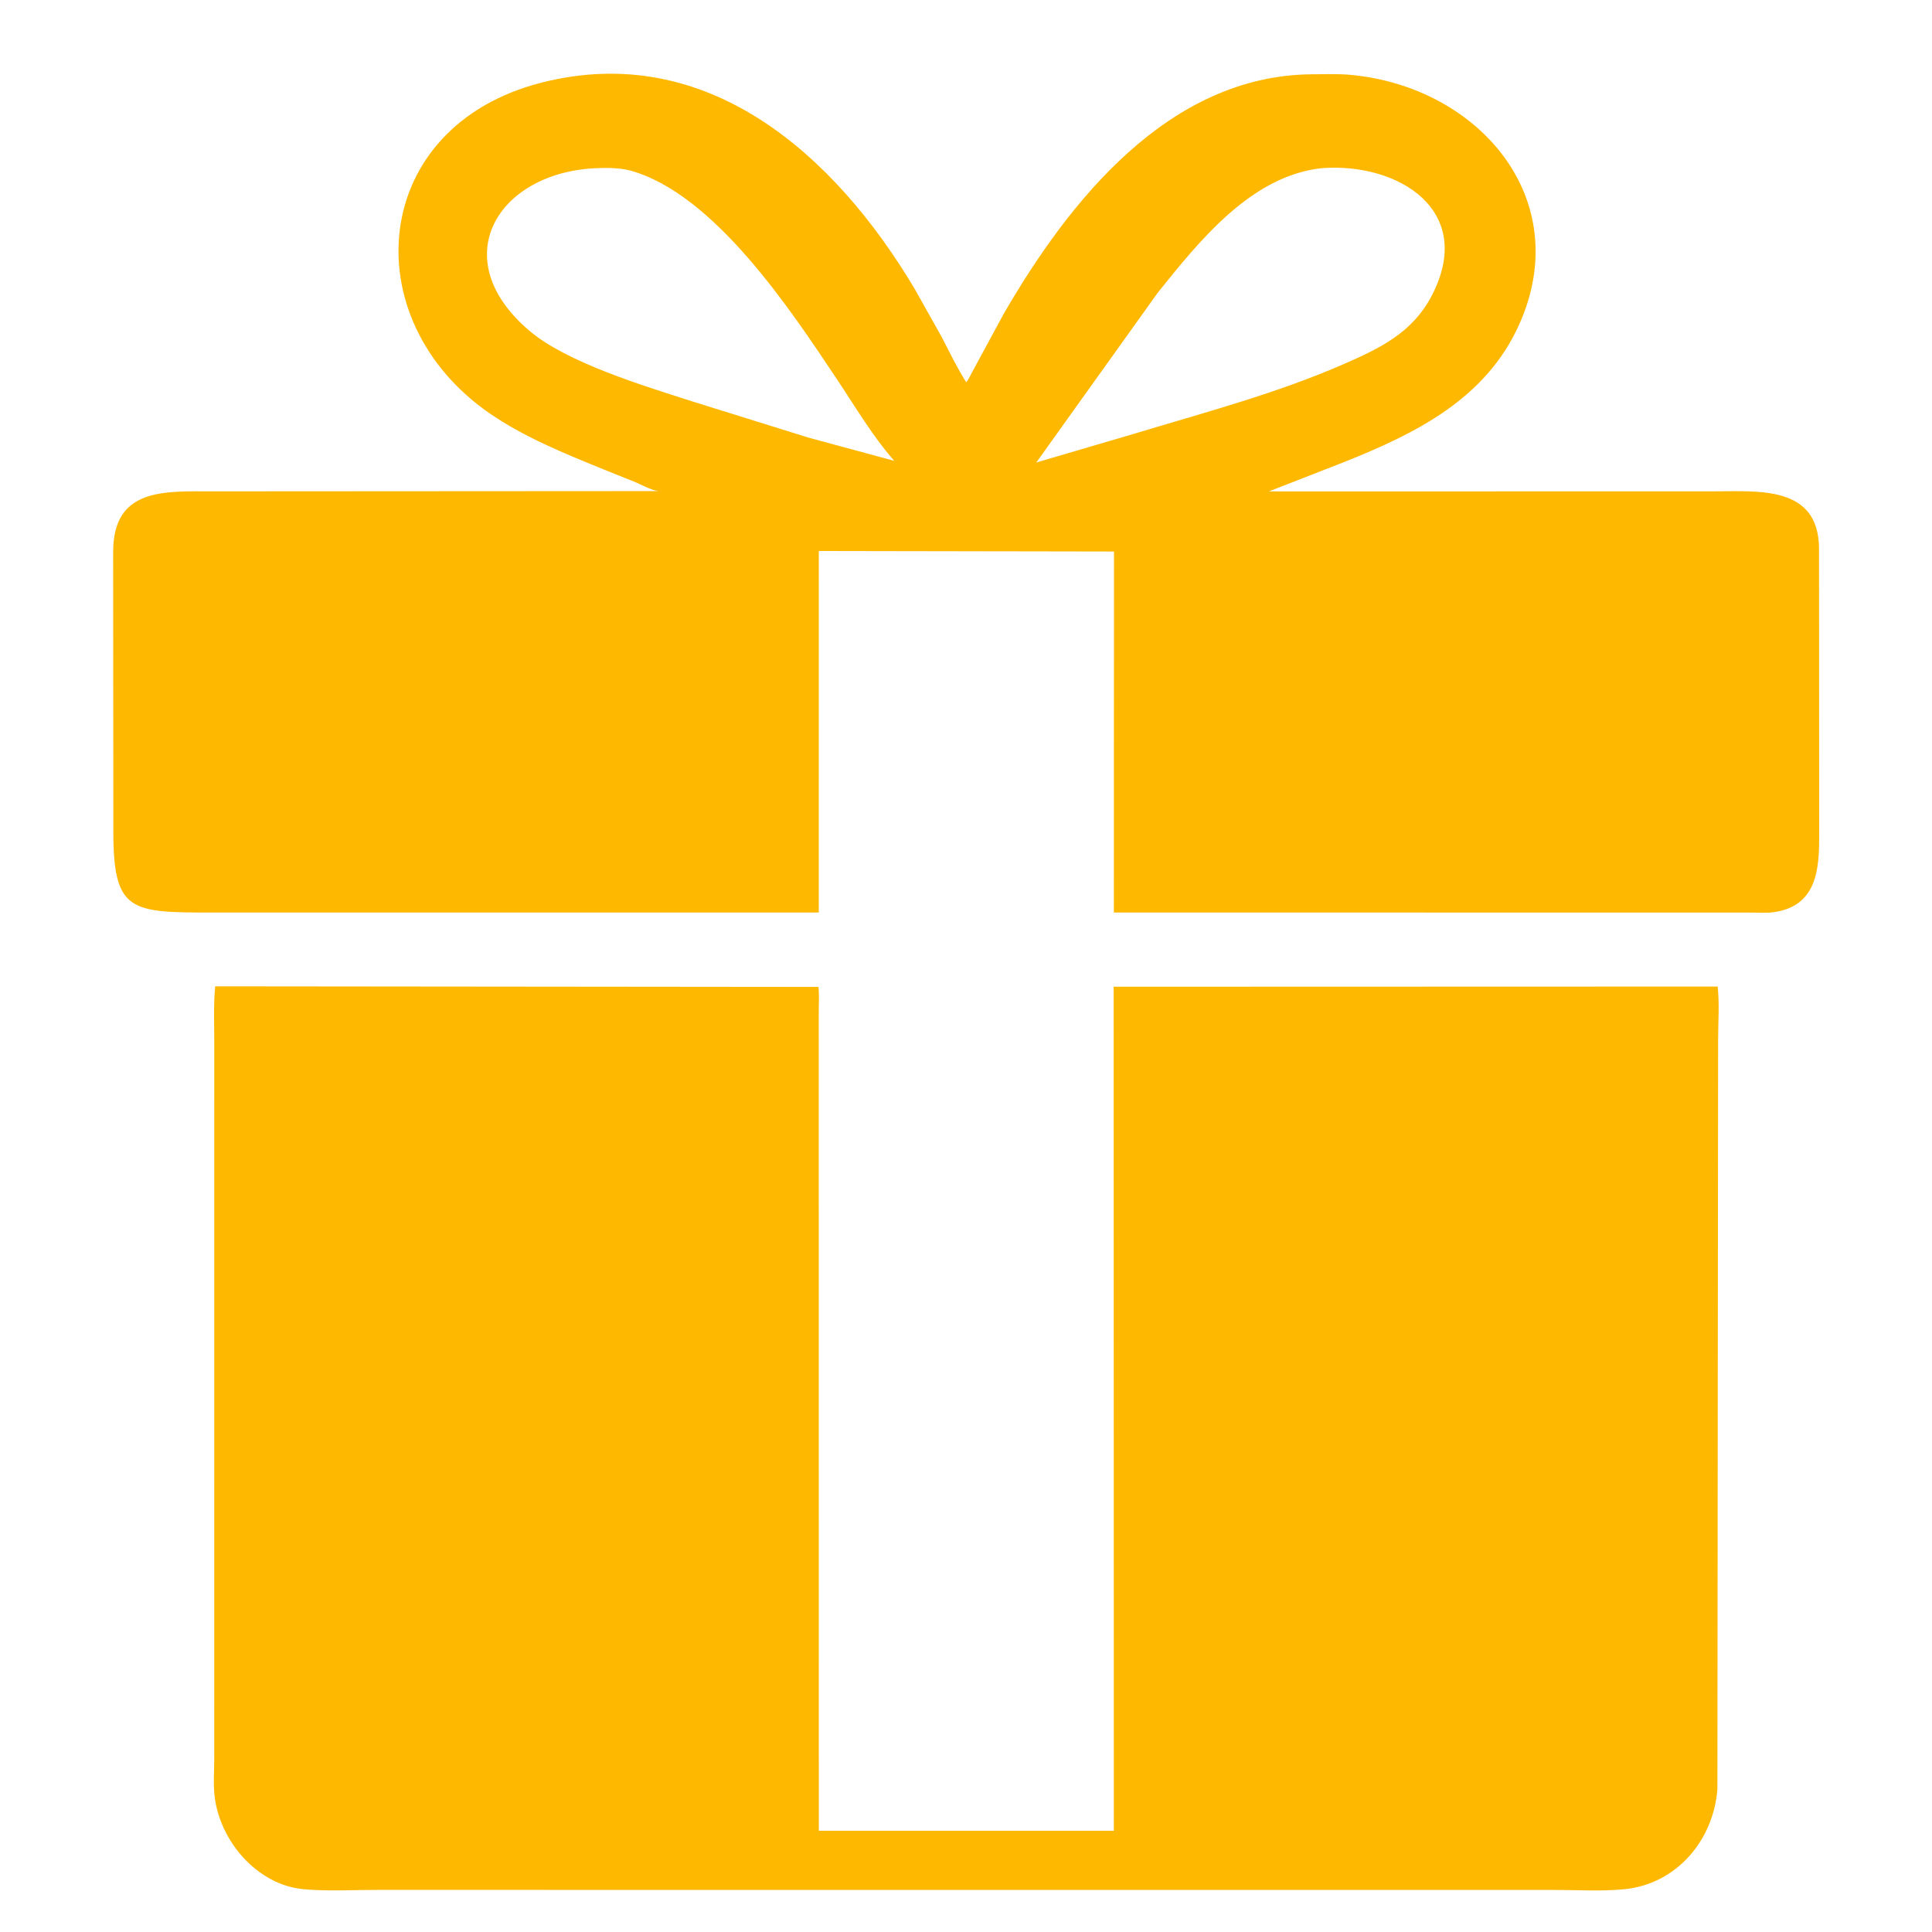
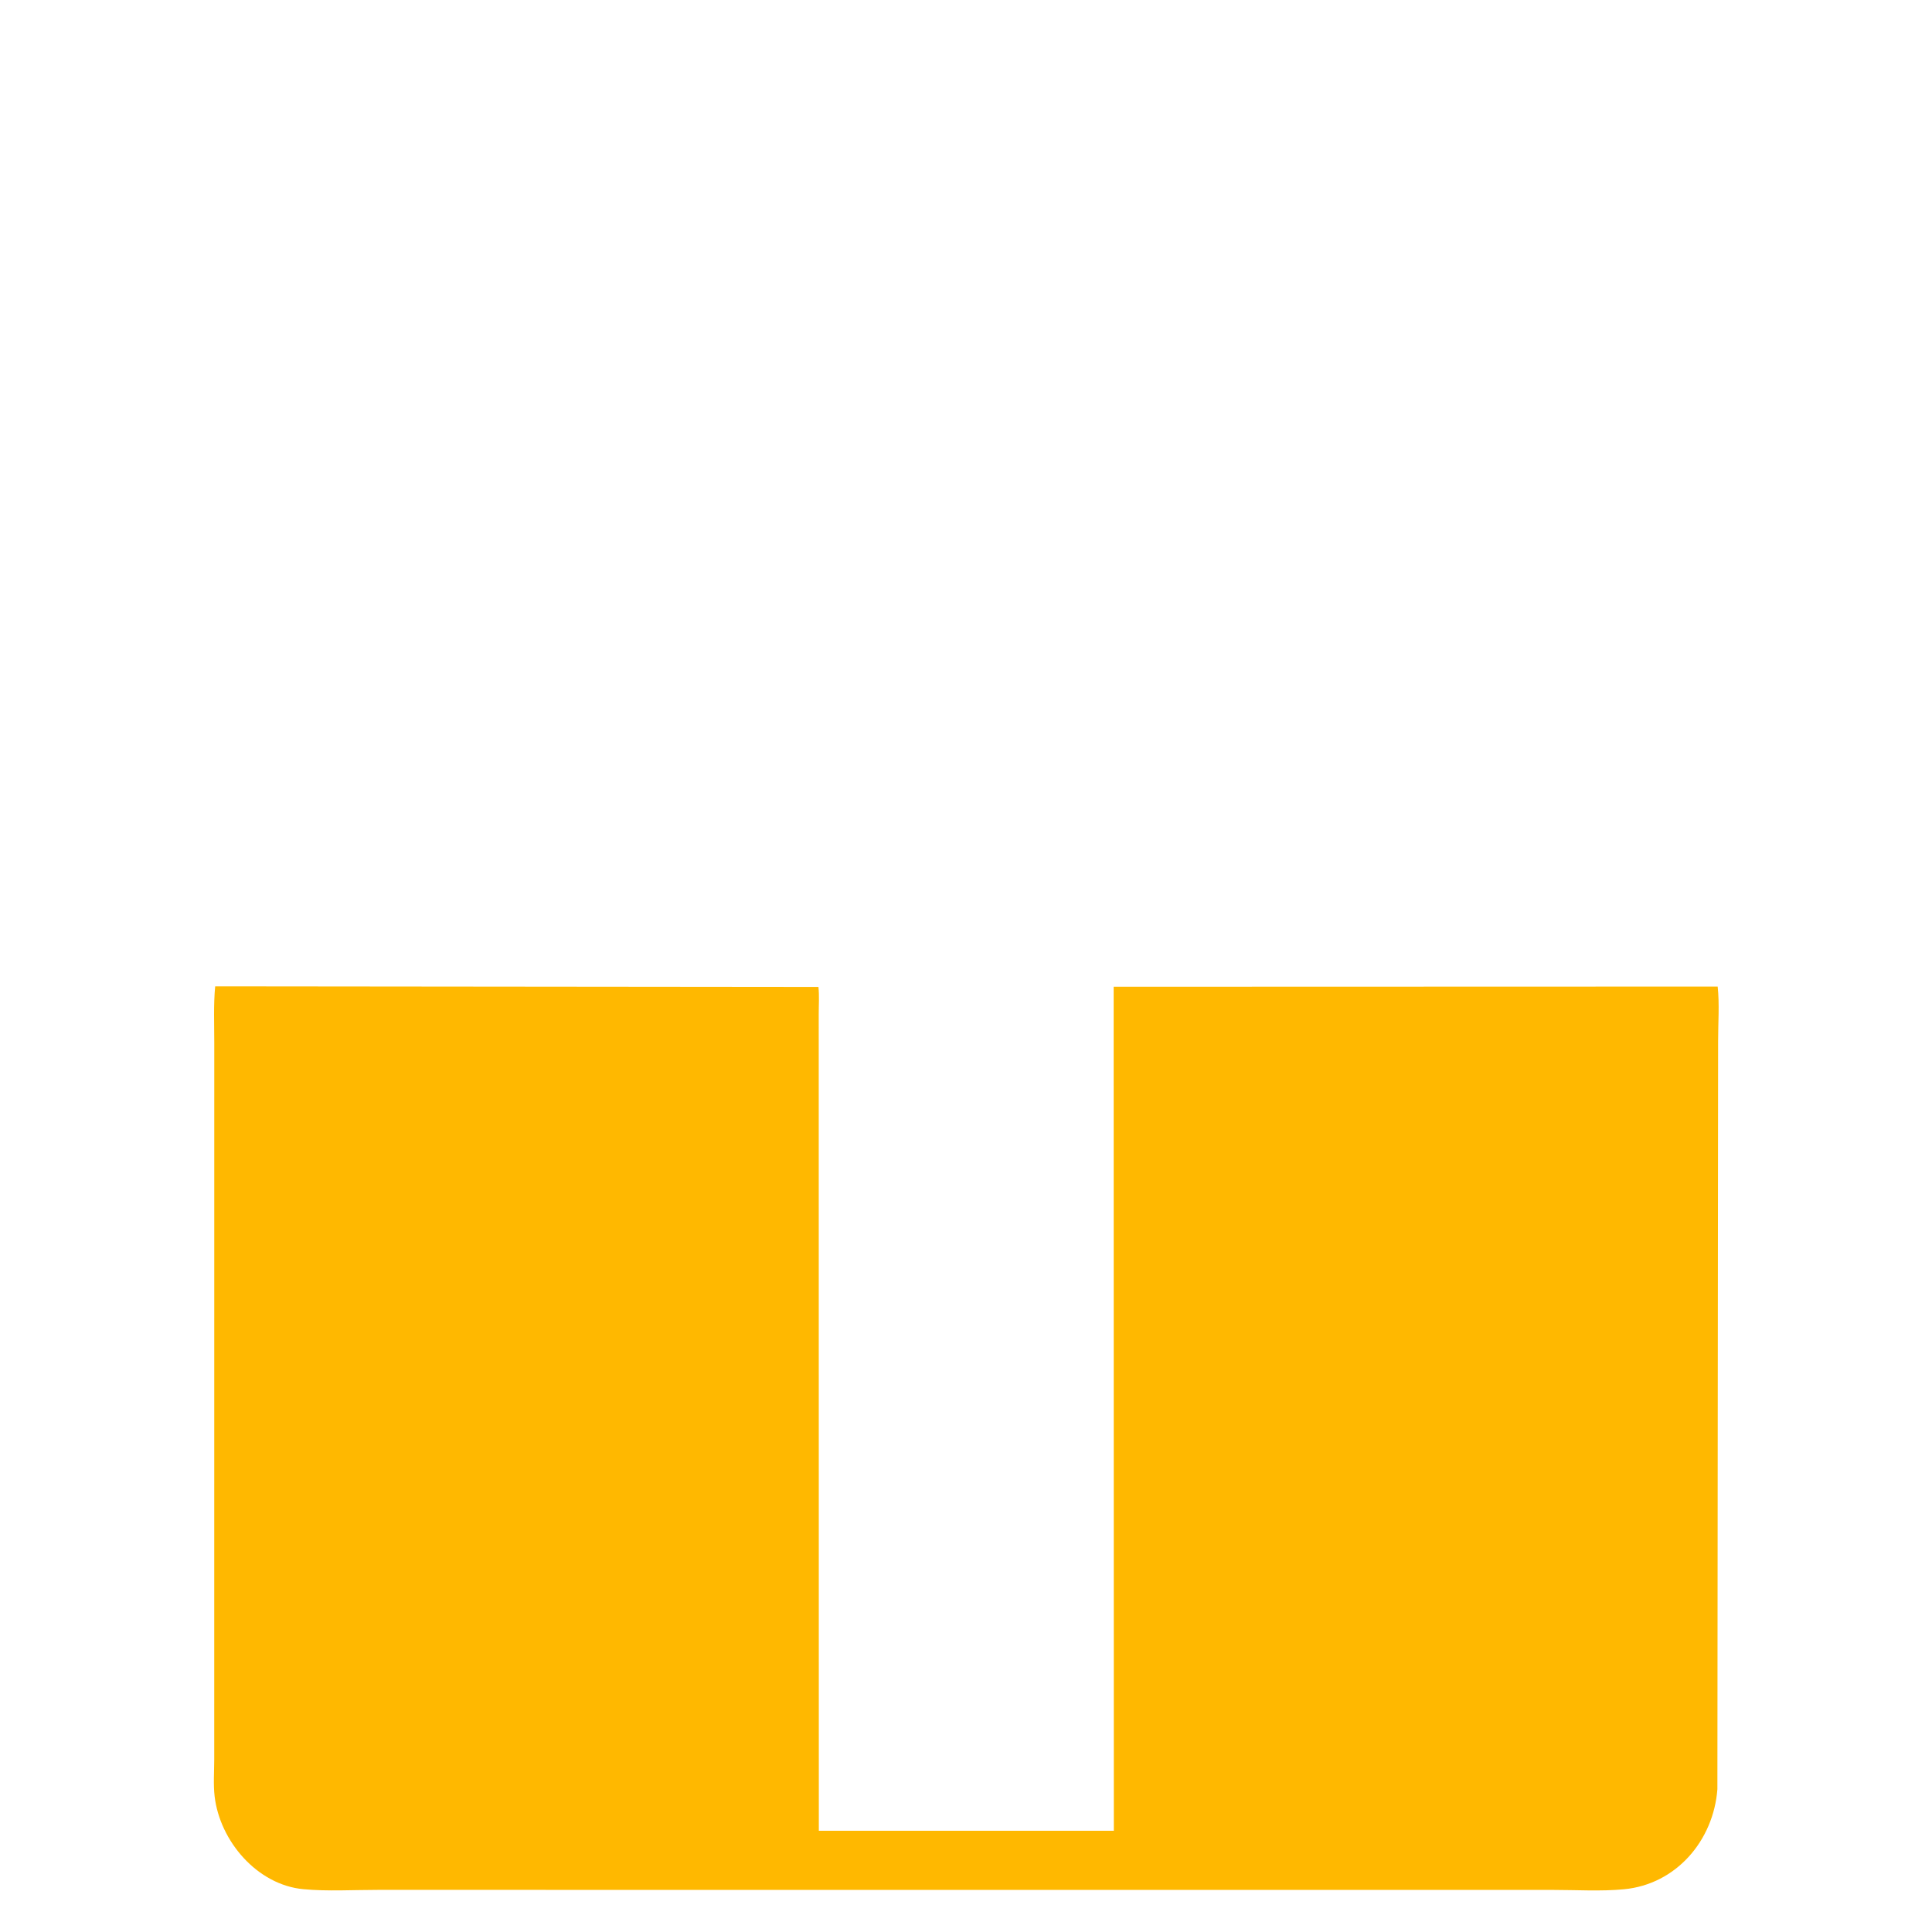
<svg xmlns="http://www.w3.org/2000/svg" version="1.0" preserveAspectRatio="xMidYMid meet" height="500" viewBox="0 0 375 375" zoomAndPan="magnify" width="500">
  <defs>
    <clipPath id="1adbfb493c">
-       <path clip-rule="nonzero" d="M 21.773 14 L 353.273 14 L 353.273 178 L 21.773 178 Z M 21.773 14" />
-     </clipPath>
+       </clipPath>
  </defs>
  <g clip-path="url(#1adbfb493c)">
-     <path fill-rule="nonzero" fill-opacity="1" d="M 132.496 177.125 L 41.023 177.125 C 25.344 177.117 22.012 176.977 22 161.461 L 21.965 107.297 C 21.871 94.609 31.945 95.375 41.285 95.371 L 127.758 95.32 C 126.086 95.039 124.426 94.012 122.828 93.383 L 117.359 91.195 C 109.781 88.105 101.762 84.883 95.012 80.215 C 68.539 61.898 71.754 24.551 105.094 16.043 C 137.188 7.859 161.969 29.891 177.566 56.113 L 182.809 65.465 C 184.332 68.387 185.758 71.391 187.531 74.172 C 187.992 73.719 188.273 73.008 188.582 72.43 L 194.844 60.871 C 207.48 39.047 226.809 14.691 254.531 14.422 C 257.082 14.406 259.734 14.301 262.27 14.543 C 287.141 16.906 305.82 38.684 294.848 63.039 C 288.383 77.402 274.895 84.078 261.094 89.605 L 246.301 95.379 L 332.422 95.371 C 341.195 95.375 353.004 94.121 353.07 106.461 L 353.102 161.895 C 353.121 168.352 352.867 175.891 344.223 177.059 C 342.852 177.246 341.352 177.129 339.961 177.129 L 216.199 177.121 L 216.227 107.047 L 158.93 106.949 L 158.922 177.125 Z M 115.383 32.66 C 96.633 33.629 86.266 50.184 102.758 64.203 C 110.035 70.387 124.875 74.844 133.84 77.746 L 156.863 84.926 L 173.574 89.449 C 169.312 84.586 166.059 79.02 162.477 73.656 C 153.539 60.254 138.629 37.566 122.301 33.094 C 120.293 32.543 117.465 32.547 115.383 32.66 Z M 256.535 32.641 C 242.824 34.137 232.781 46.785 224.73 56.801 L 201.141 89.773 L 220.234 84.164 C 233.984 80.004 247.906 76.344 261.094 70.551 C 267.988 67.527 274.133 64.504 277.805 57.57 C 286.641 40.895 271.426 31.496 256.535 32.641 Z M 256.535 32.641" fill="#ffb800" />
-   </g>
+     </g>
  <path fill-rule="nonzero" fill-opacity="1" d="M 333.484 202.109 L 333.344 347.289 C 332.59 357.223 325.383 365.73 315.23 366.703 C 310.727 367.137 305.941 366.828 301.414 366.832 L 73.359 366.824 C 68.609 366.82 63.613 367.133 58.898 366.691 C 49.91 365.859 42.684 357.352 41.66 348.688 C 41.387 346.395 41.578 343.863 41.582 341.551 L 41.59 202.387 C 41.59 198.762 41.426 195.055 41.766 191.445 L 158.859 191.562 C 159.043 193.285 158.91 195.133 158.914 196.867 L 158.934 355.352 L 216.195 355.352 L 216.16 191.523 L 333.402 191.488 C 333.766 194.922 333.48 198.645 333.484 202.109 Z M 333.484 202.109" fill="#ffb800" />
</svg>